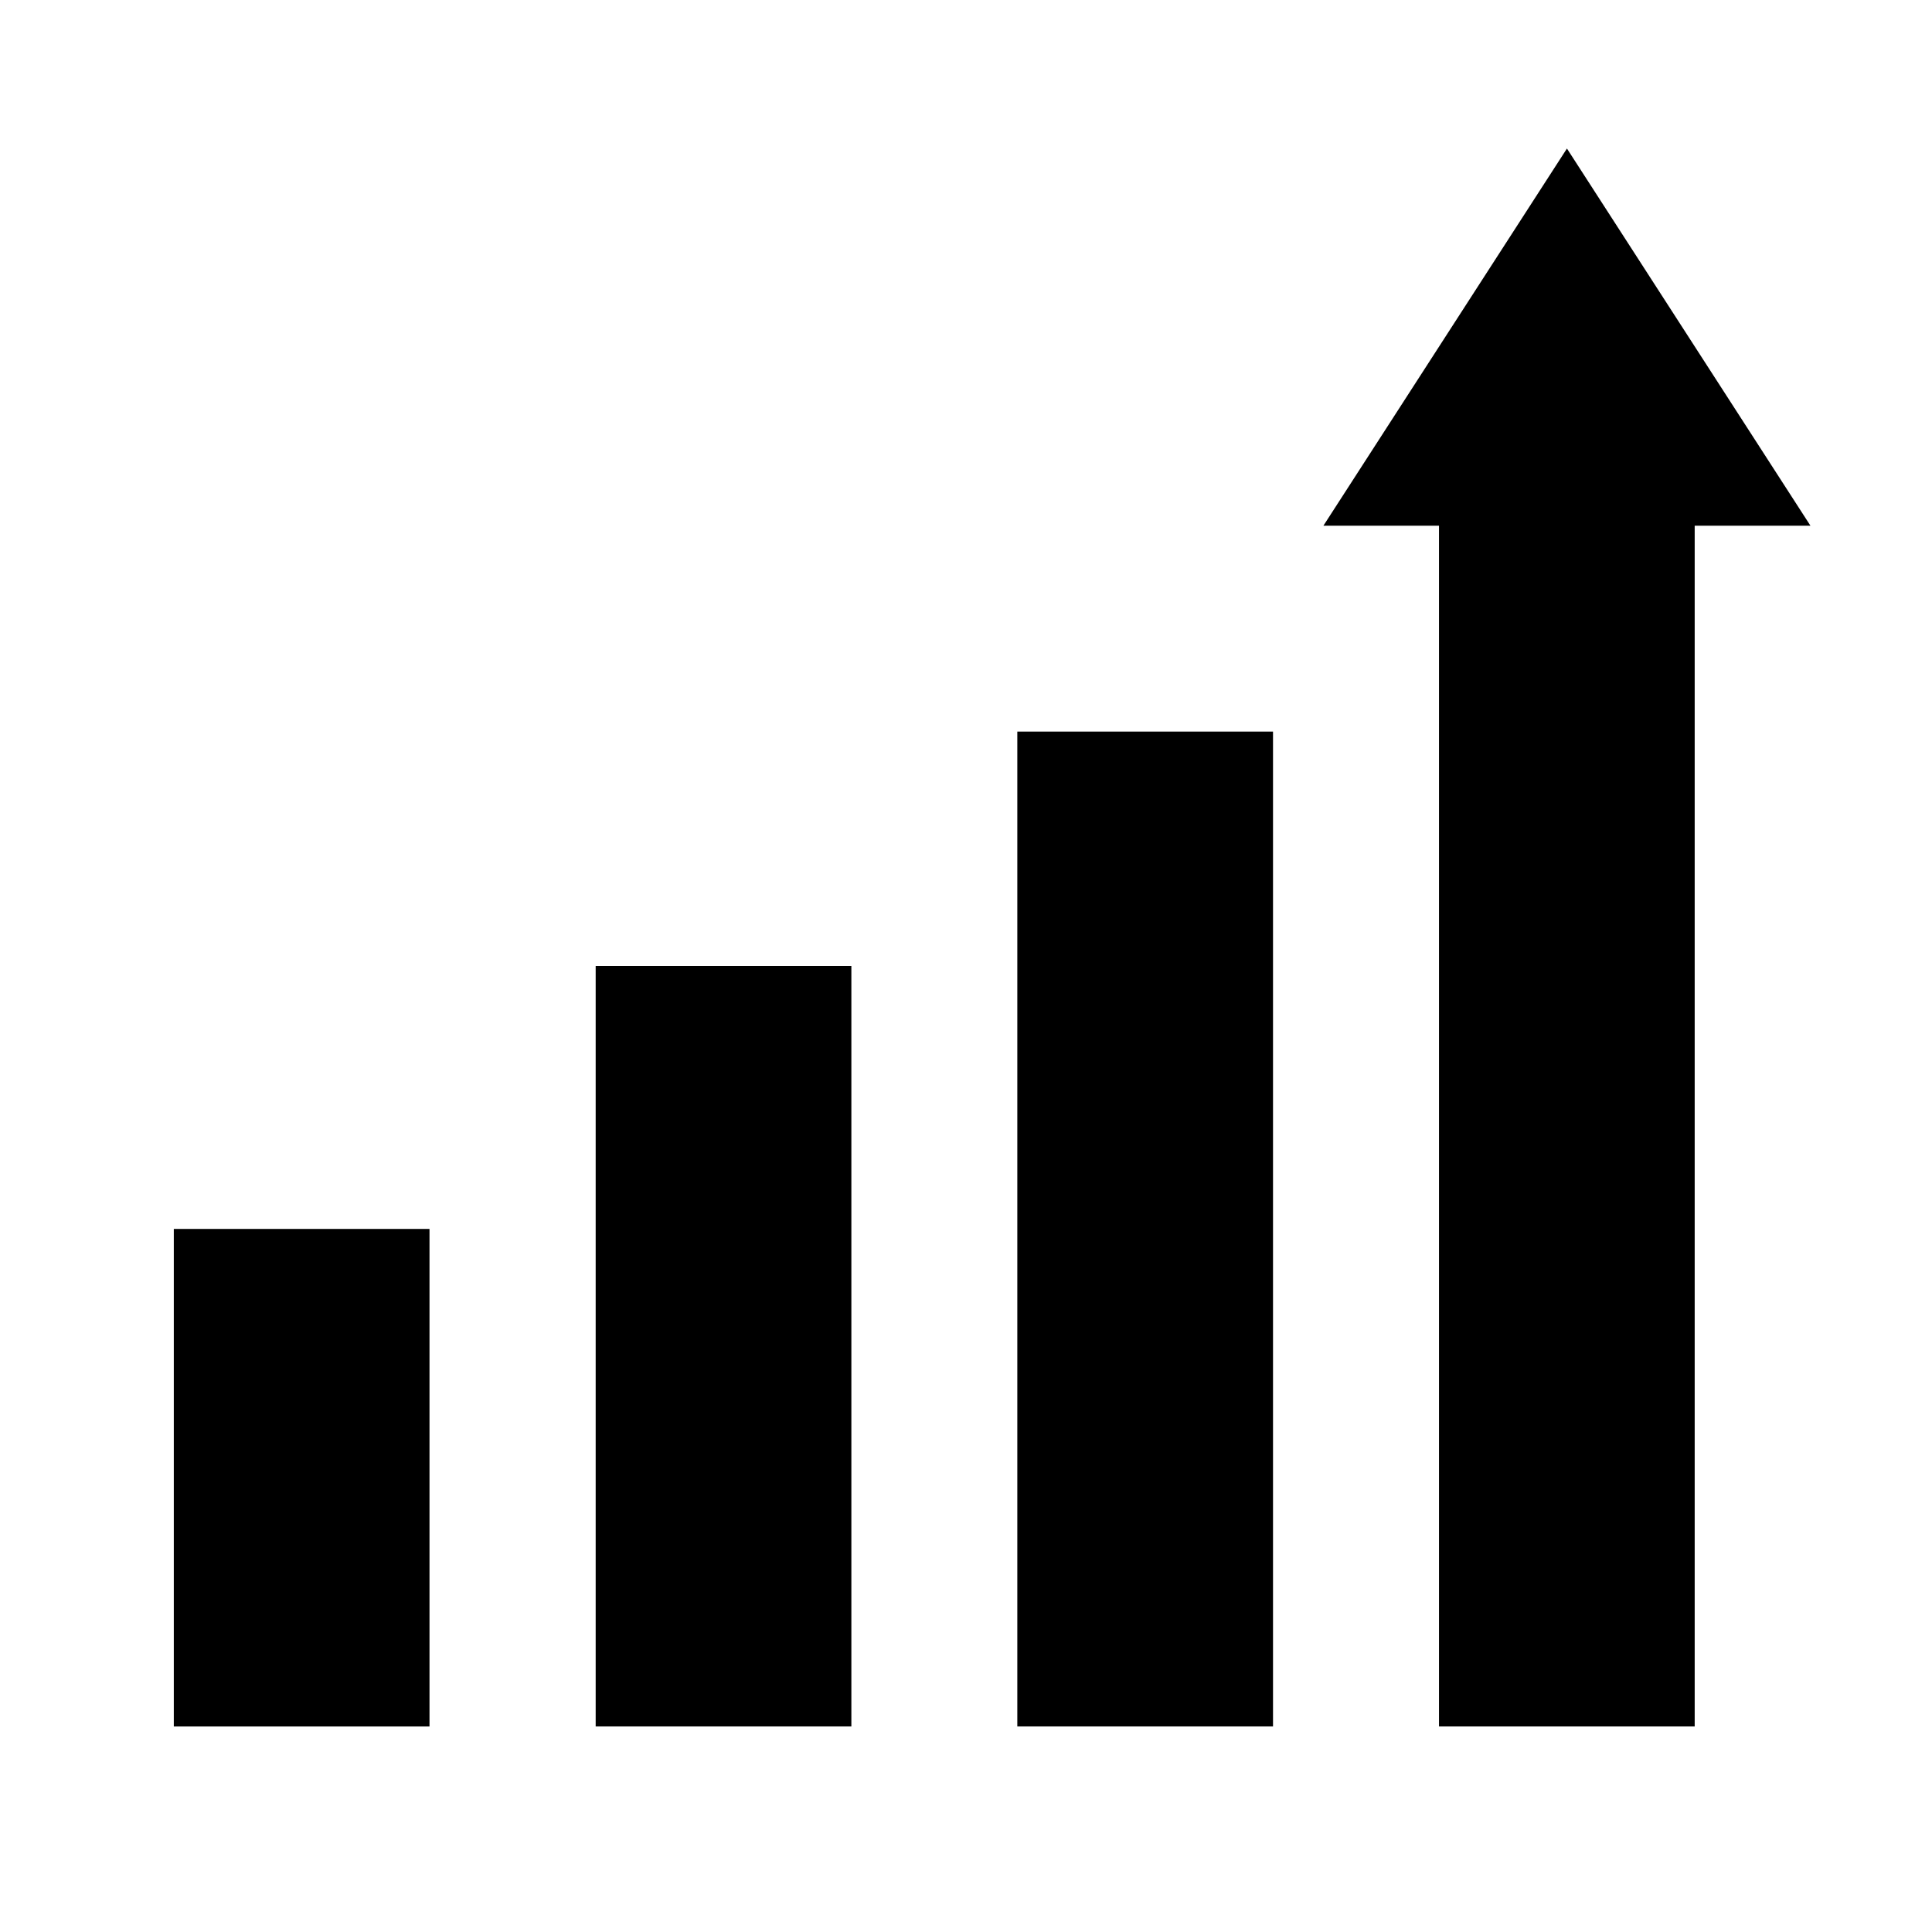
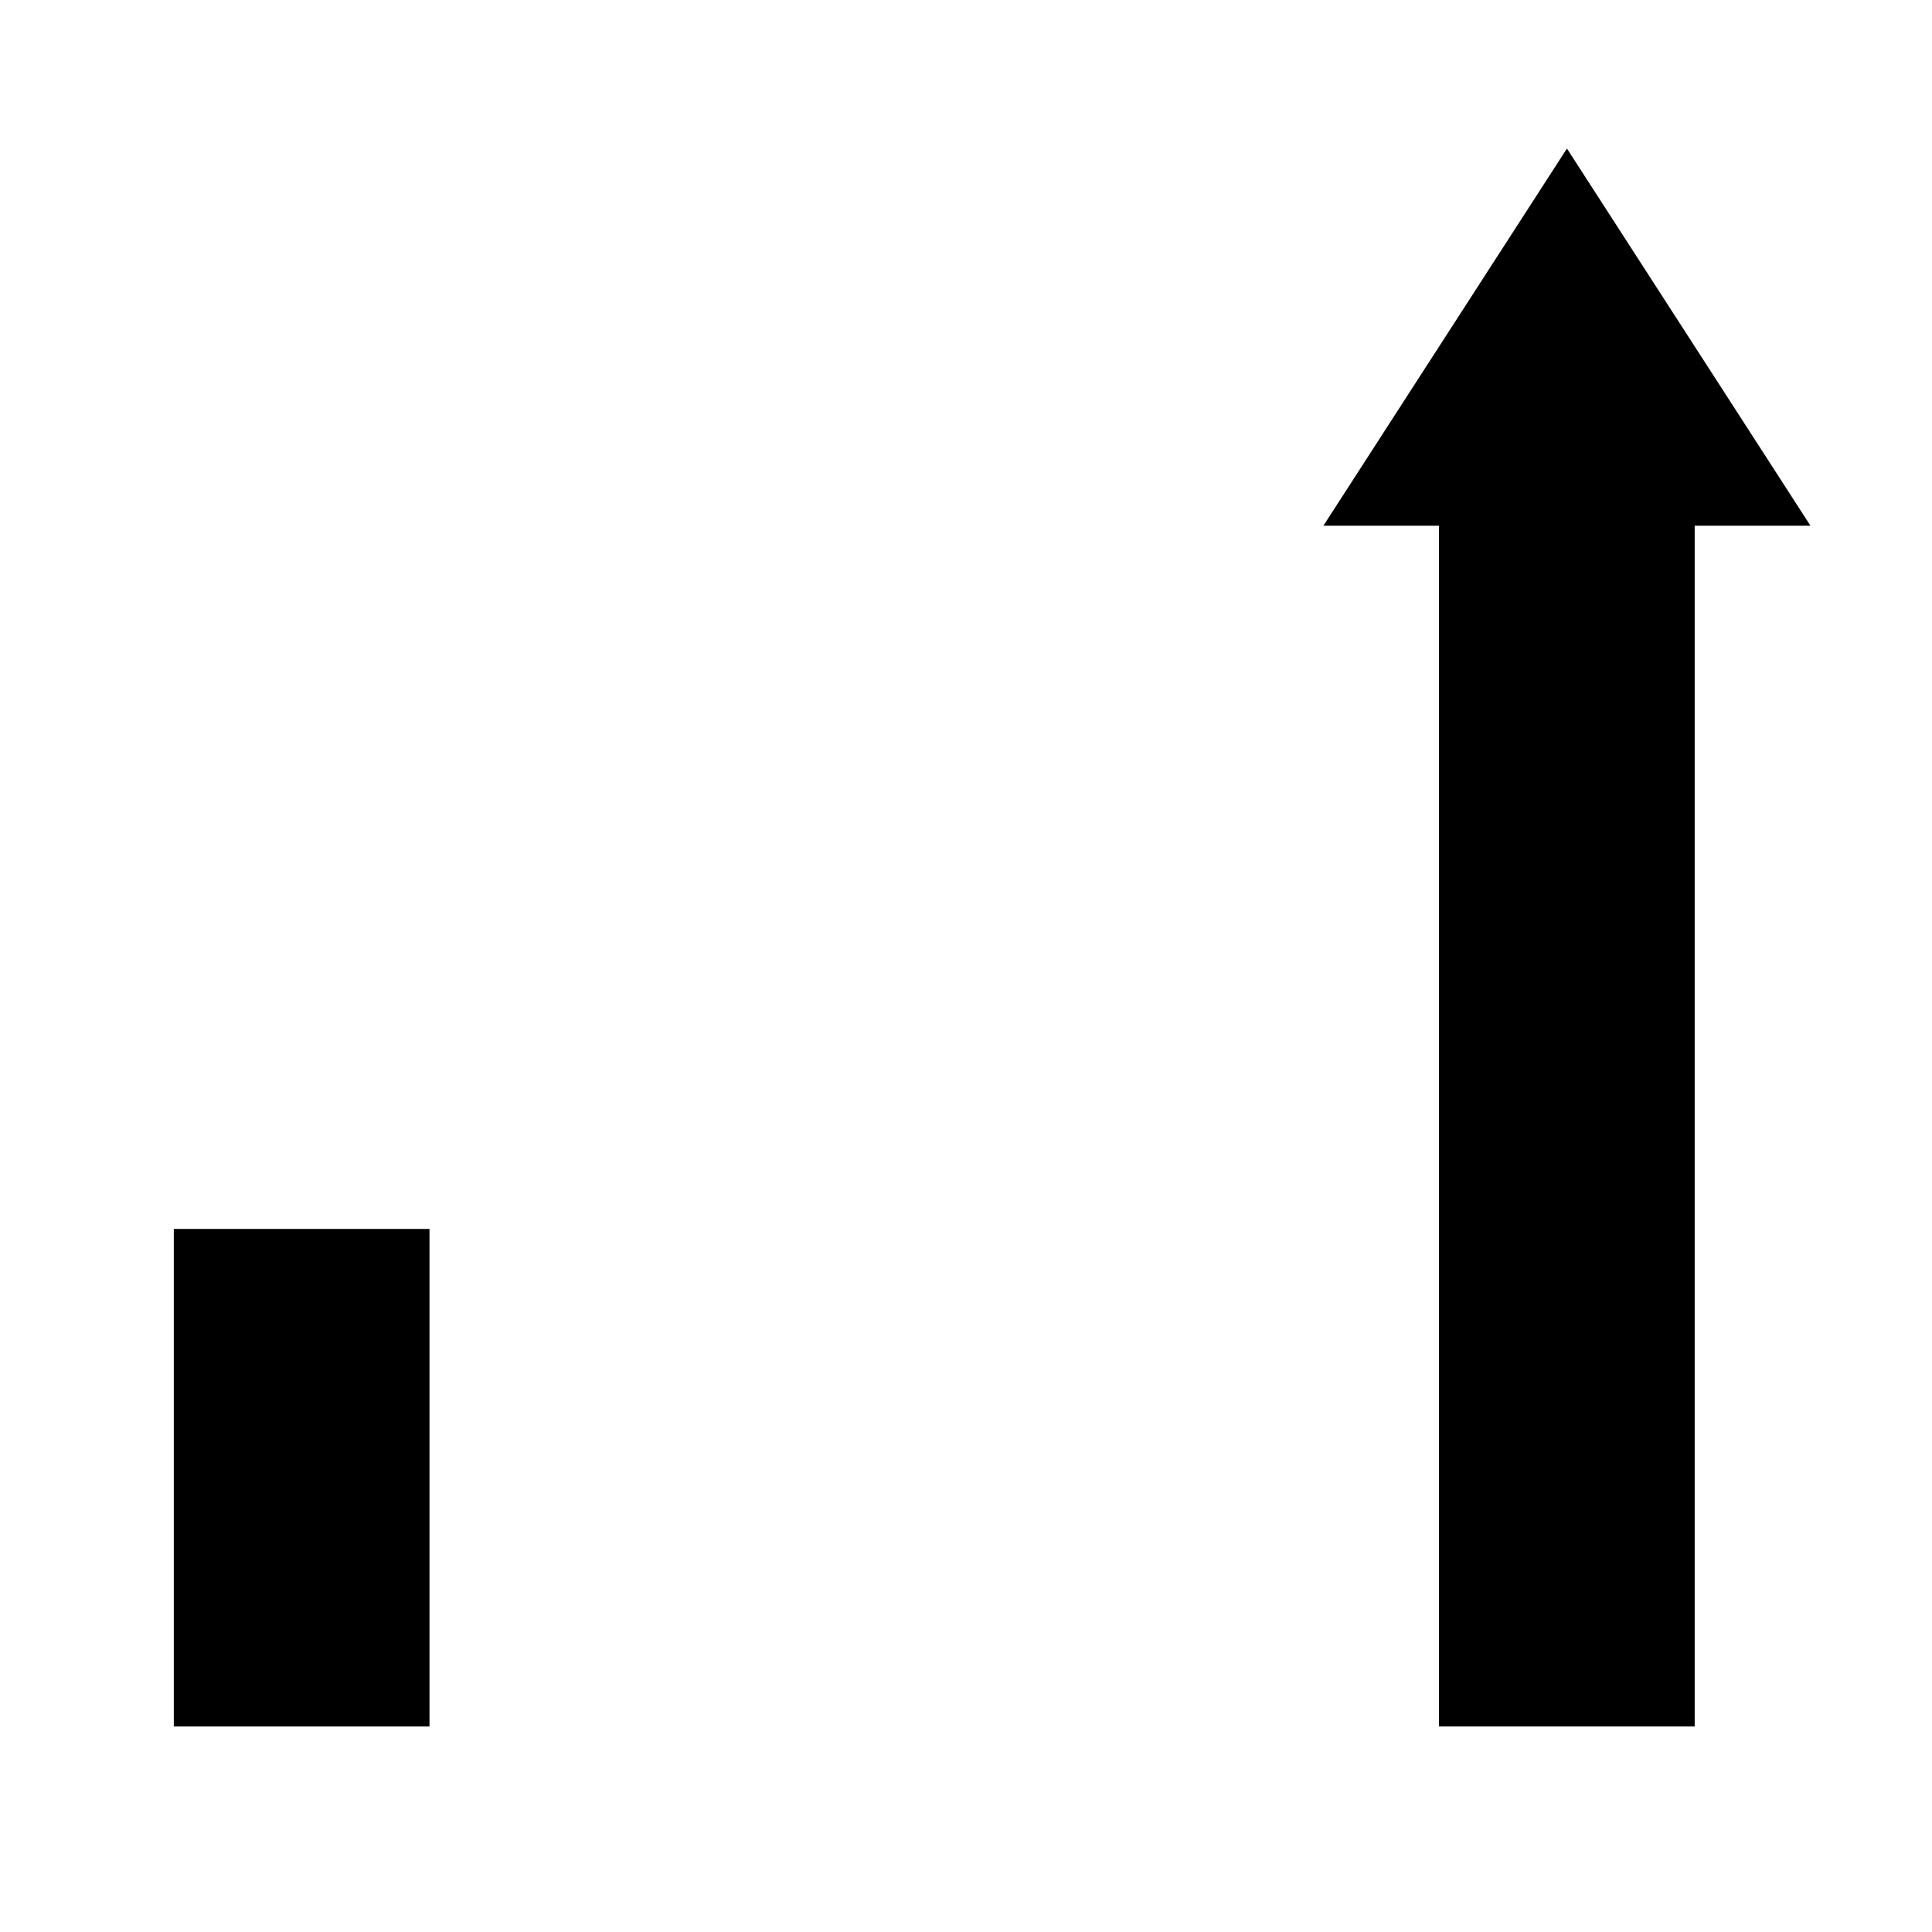
<svg xmlns="http://www.w3.org/2000/svg" fill="#000000" width="800px" height="800px" version="1.1" viewBox="144 144 512 512">
  <g>
    <path d="m190.06 469.68h67.762v131.85h-67.762z" />
-     <path d="m301.86 400h67.762v201.52h-67.762z" />
-     <path d="m413.6 337.88h67.762v263.64h-67.762z" />
    <path d="m623.79 283.32-64.535-99.957-64.539 99.957h30.633v318.21h67.762v-318.21z" />
  </g>
</svg>